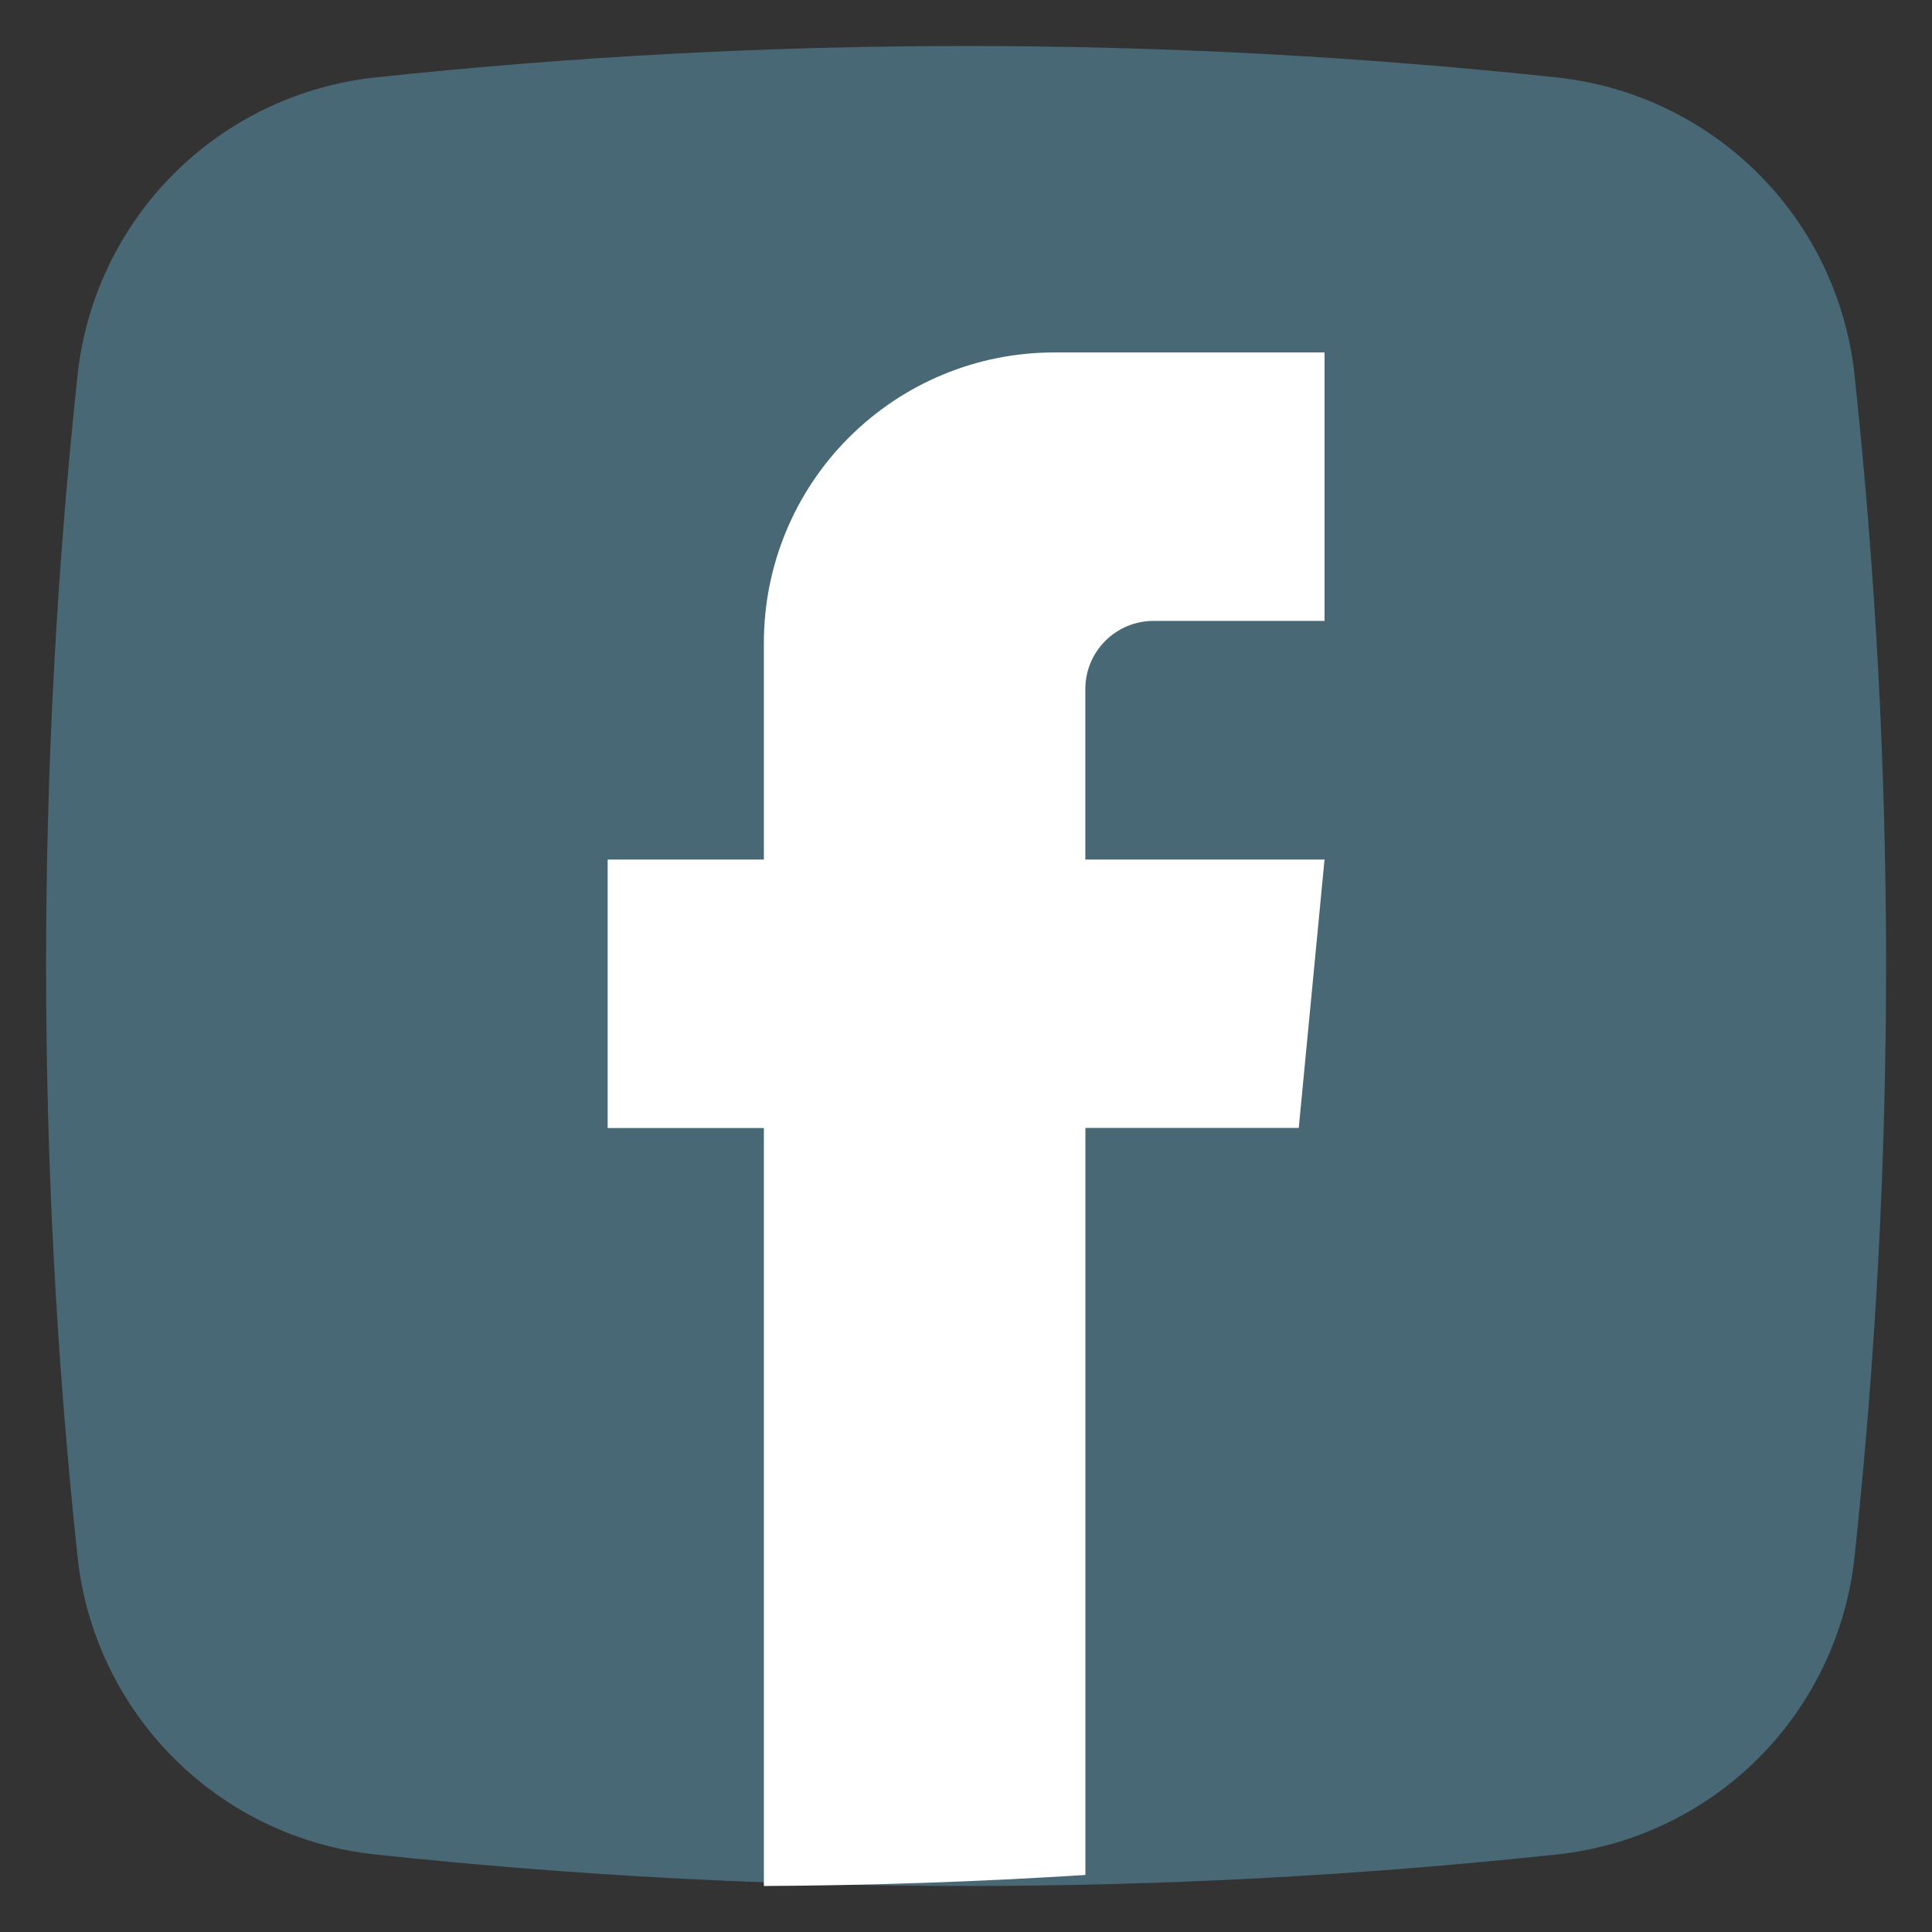
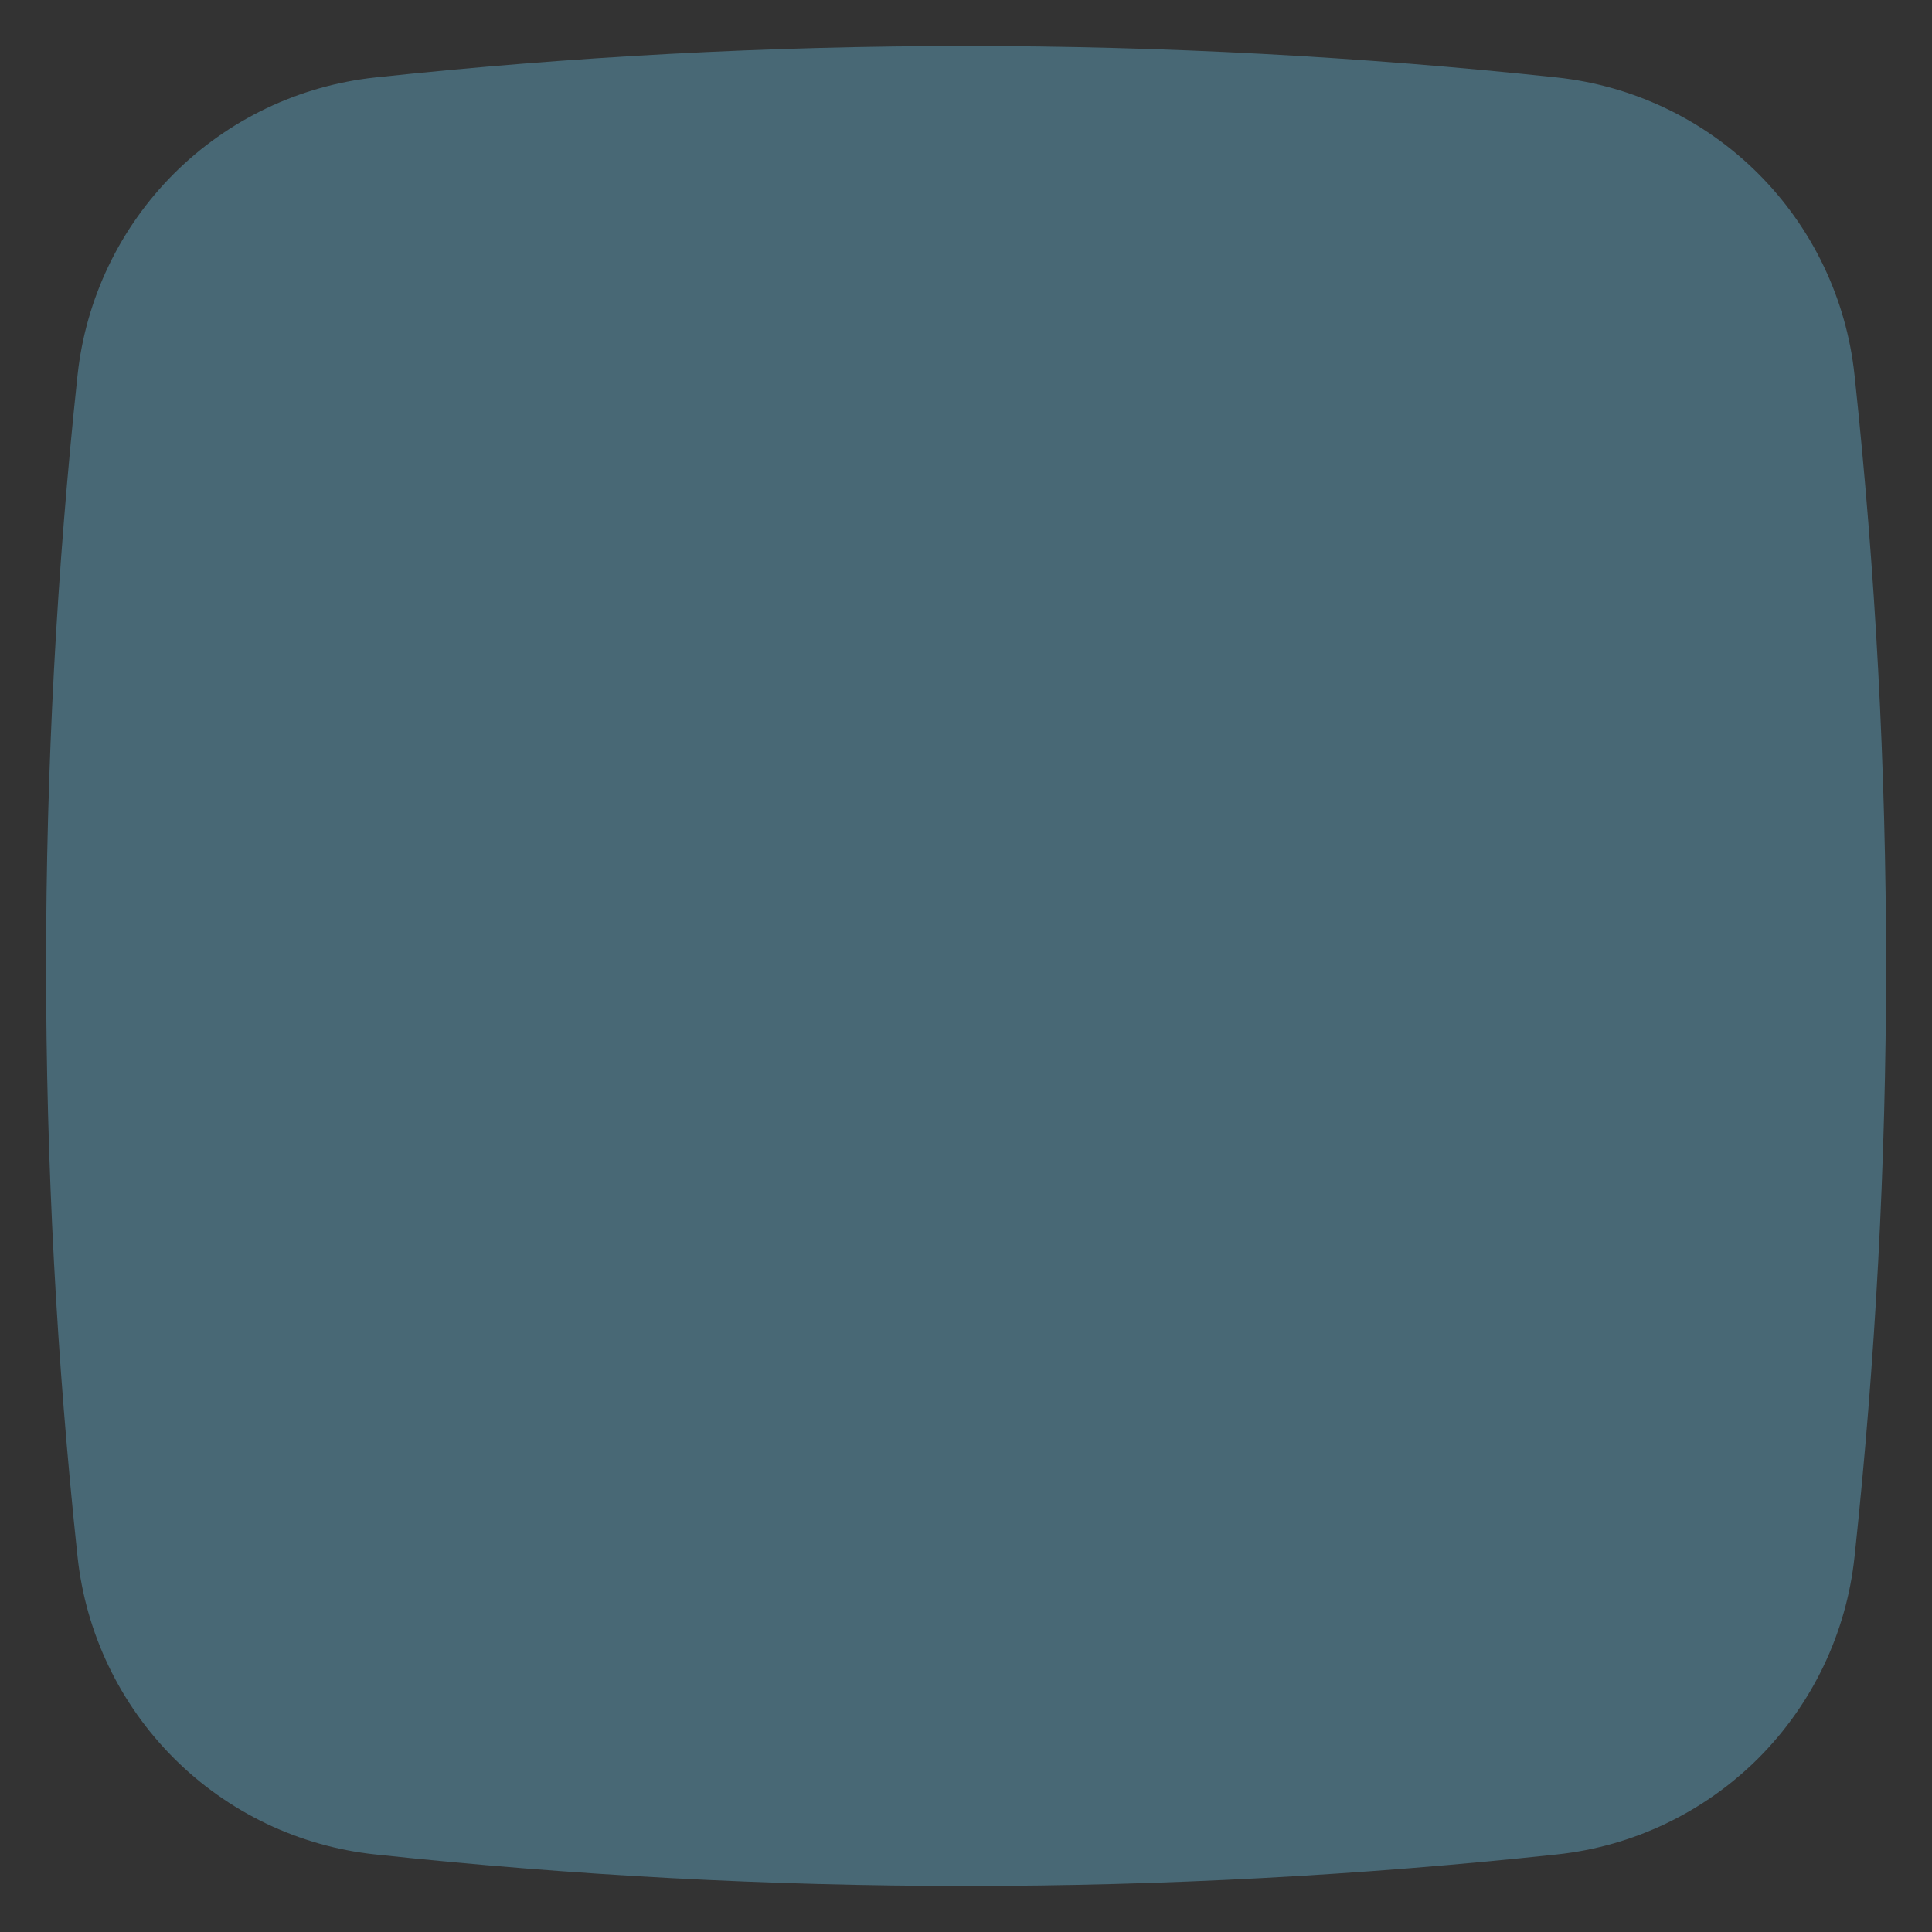
<svg xmlns="http://www.w3.org/2000/svg" width="21" height="21" viewBox="0 0 21 21" fill="none">
  <rect x="0" y="0" width="21" height="21" fill="#333333" stroke="none" />
  <path fill-rule="evenodd" clip-rule="evenodd" d="M16.924 20.157C12.655 20.614 8.348 20.614 4.078 20.157C3.251 20.069 2.478 19.7 1.89 19.111C1.301 18.522 0.932 17.75 0.843 16.922C0.387 12.653 0.387 8.347 0.843 4.077C0.932 3.249 1.301 2.477 1.89 1.888C2.478 1.3 3.251 0.931 4.078 0.842C8.348 0.386 12.654 0.386 16.923 0.842C17.751 0.931 18.524 1.3 19.112 1.888C19.701 2.477 20.07 3.249 20.158 4.077C20.615 8.347 20.615 12.653 20.158 16.922C20.07 17.75 19.701 18.522 19.113 19.111C18.524 19.699 17.752 20.069 16.924 20.157Z" fill="#486875" />
-   <path fill-rule="evenodd" clip-rule="evenodd" d="M8.302 20.5C9.468 20.494 10.634 20.454 11.798 20.38V12.26H14.117L14.397 9.343H11.797V7.49C11.797 7.08 12.13 6.749 12.539 6.749H14.397V3.831H11.457C10.62 3.831 9.818 4.164 9.227 4.756C8.635 5.347 8.303 6.15 8.303 6.986V9.343H6.605V12.261H8.303V20.499L8.302 20.5Z" fill="white" />
</svg>